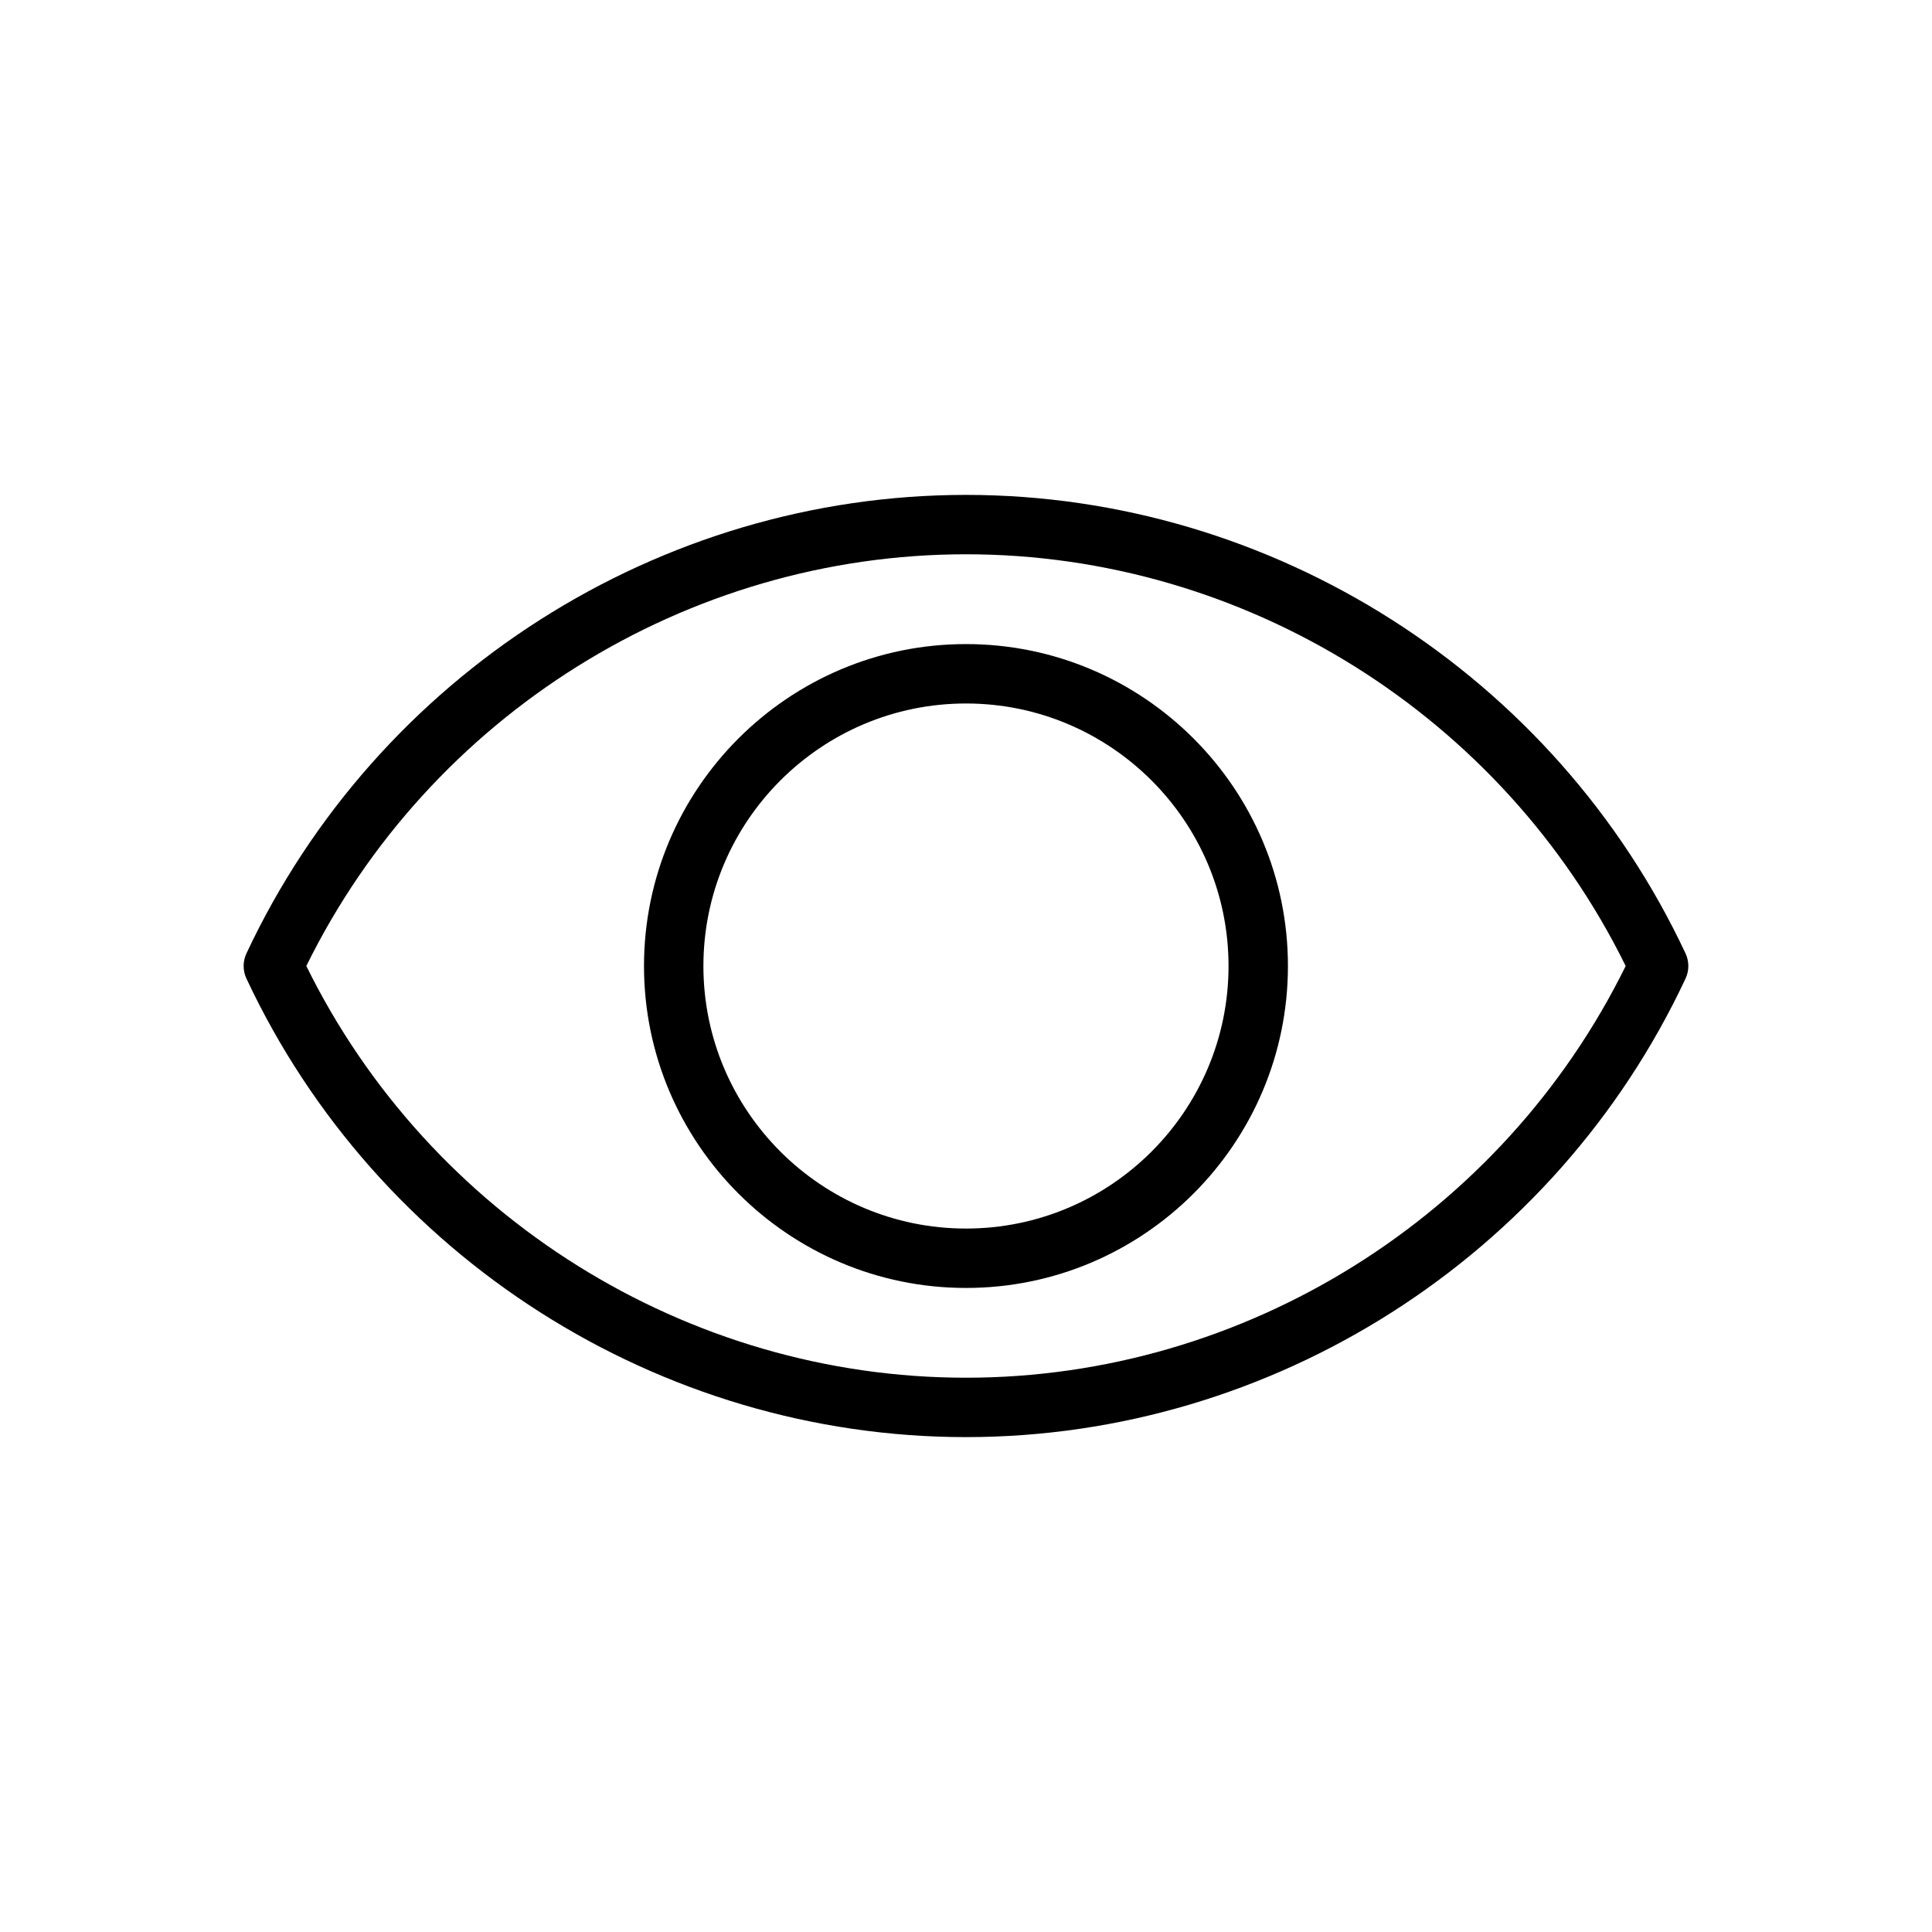
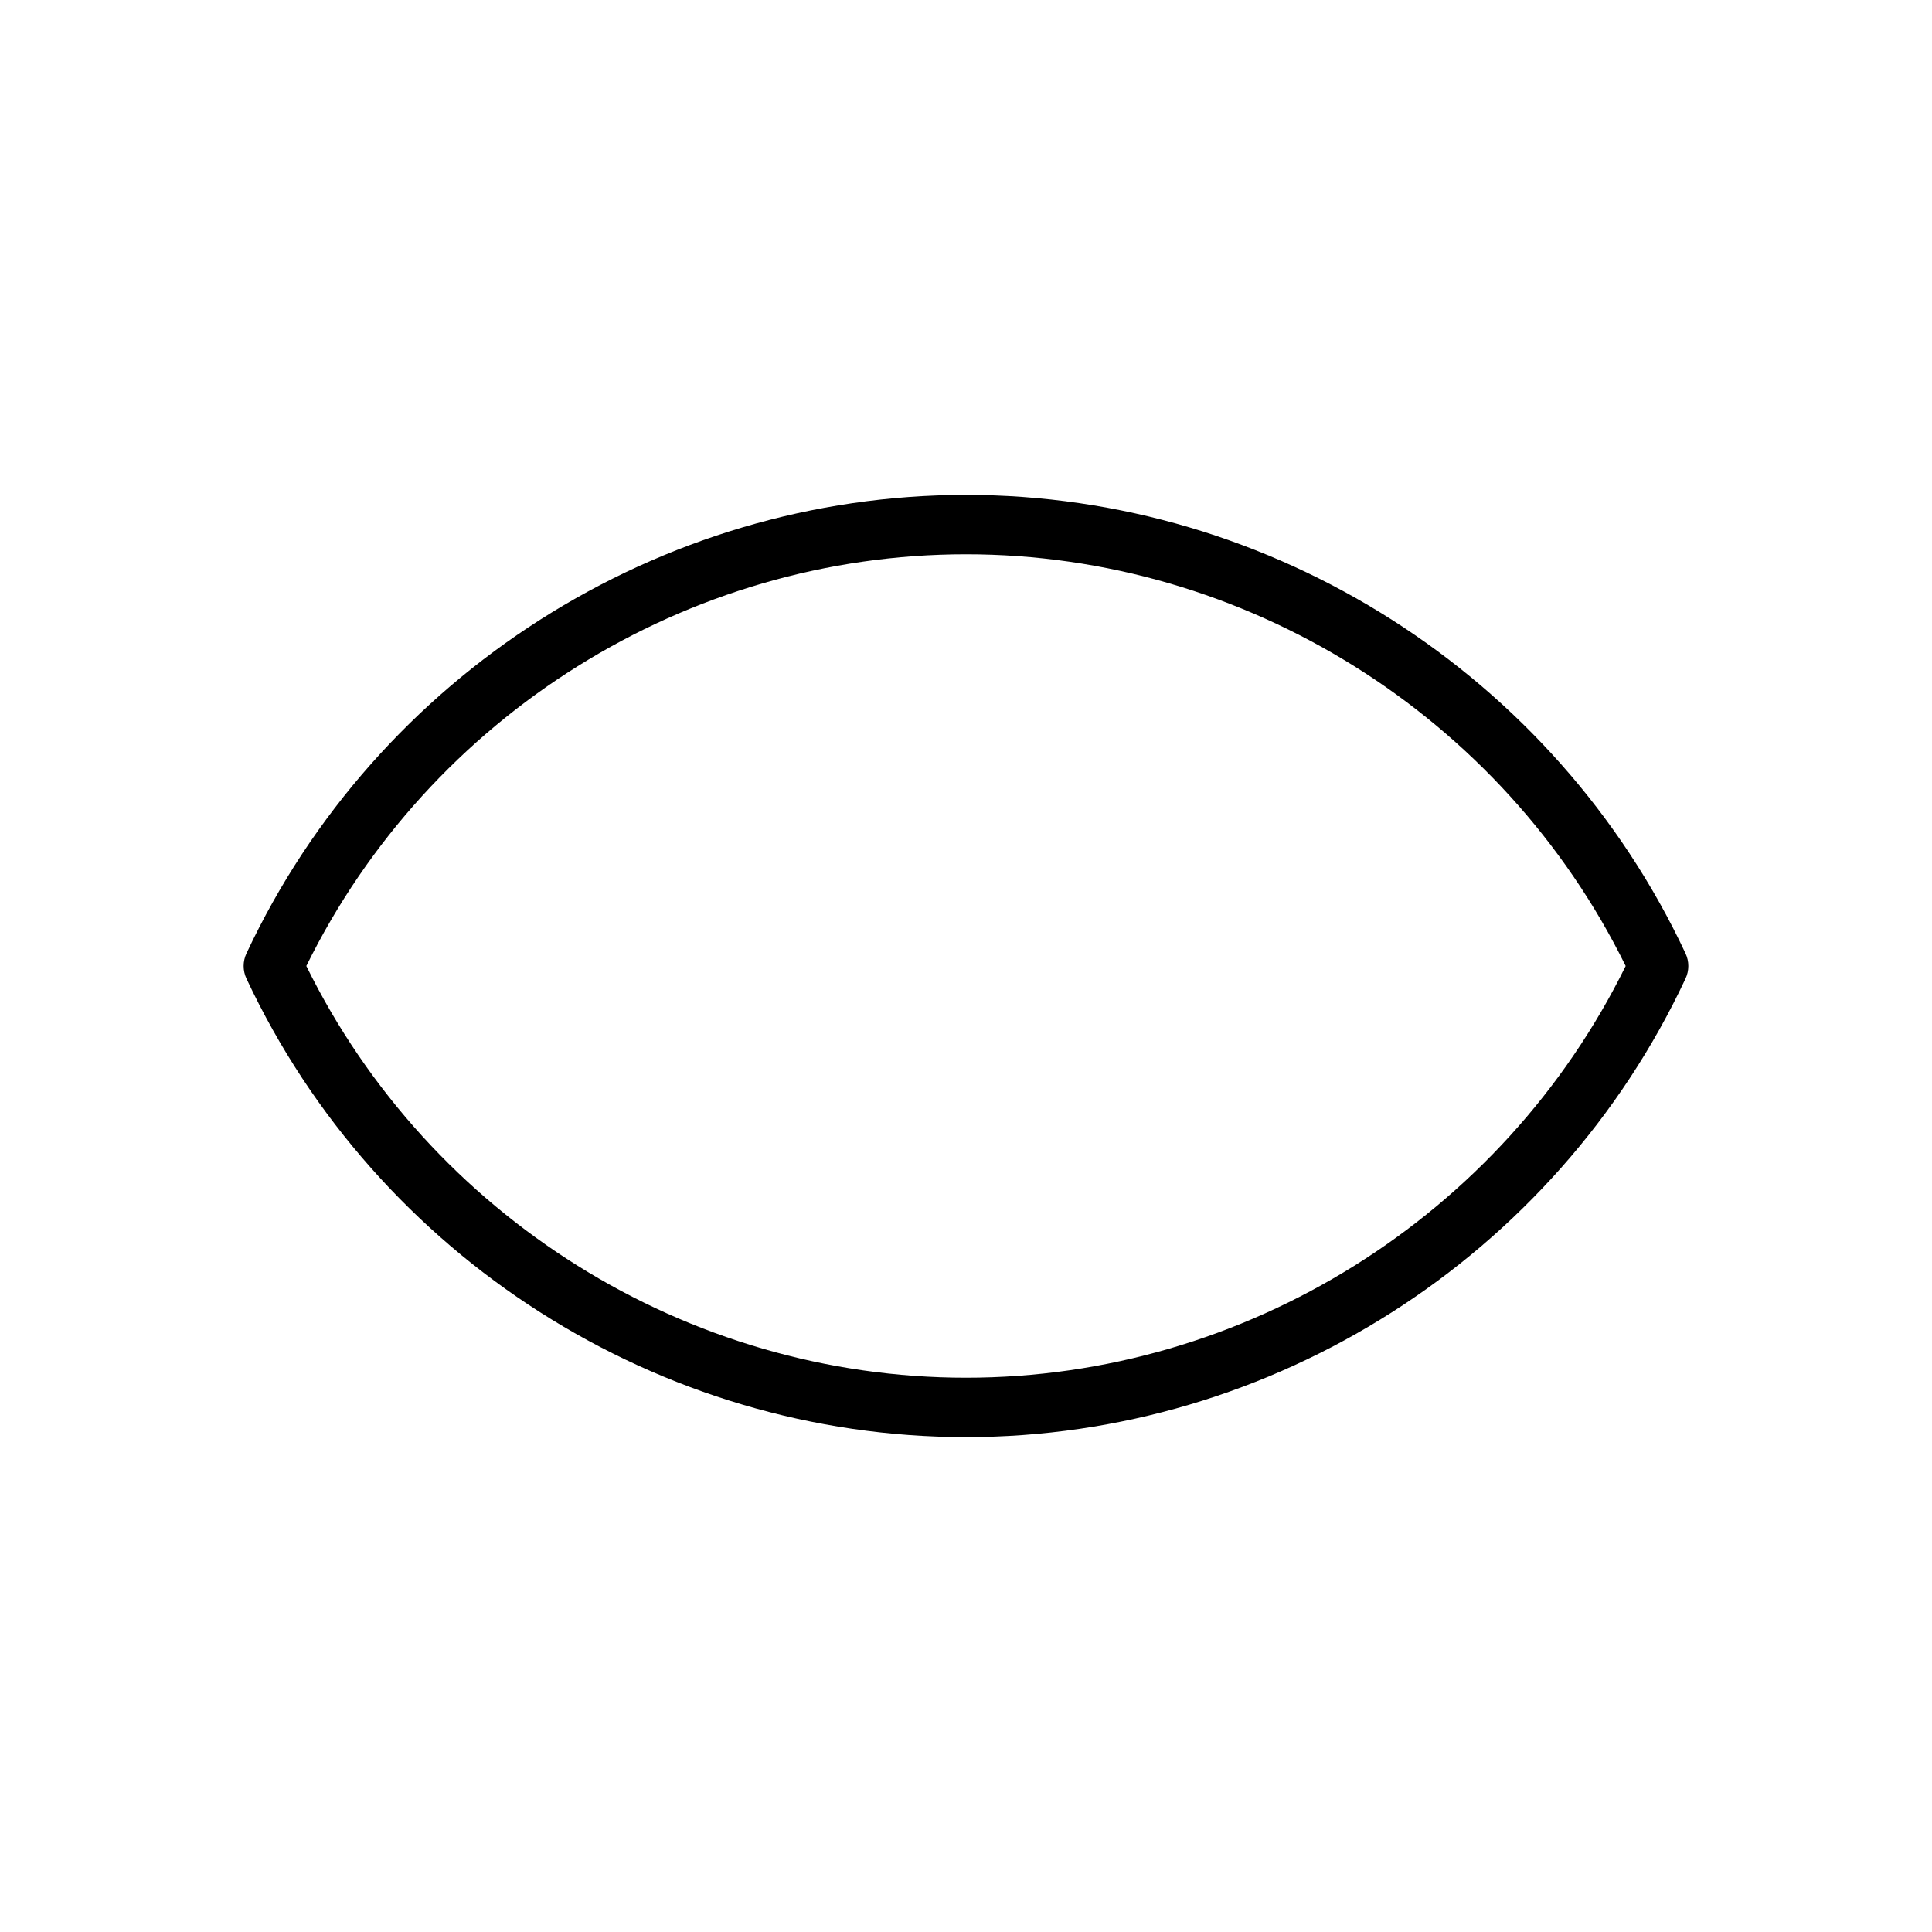
<svg xmlns="http://www.w3.org/2000/svg" fill="#000000" width="800px" height="800px" version="1.1" viewBox="144 144 512 512">
  <g>
-     <path d="m400 485.32c-47.043 0-85.332-38.273-85.332-85.316s38.289-85.316 85.332-85.316 85.316 38.273 85.316 85.316-38.258 85.316-85.316 85.316zm0-154.89c-38.383 0-69.59 31.203-69.59 69.574 0 38.367 31.203 69.574 69.59 69.574 38.367 0 69.574-31.203 69.574-69.574-0.004-38.371-31.207-69.574-69.574-69.574z" />
    <path d="m400 524.85c-81.254 0-156.1-47.688-190.69-121.51-0.992-2.109-0.992-4.566 0-6.676 34.586-73.824 109.43-121.51 190.69-121.51 81.238 0 156.09 47.688 190.68 121.51 0.992 2.109 0.992 4.566 0 6.676-34.574 73.824-109.42 121.51-190.68 121.51zm-174.82-124.85c32.668 66.41 100.89 109.11 174.82 109.11 73.918 0 142.14-42.699 174.82-109.11-32.664-66.41-100.88-109.11-174.82-109.11s-142.16 42.699-174.82 109.11z" />
  </g>
</svg>